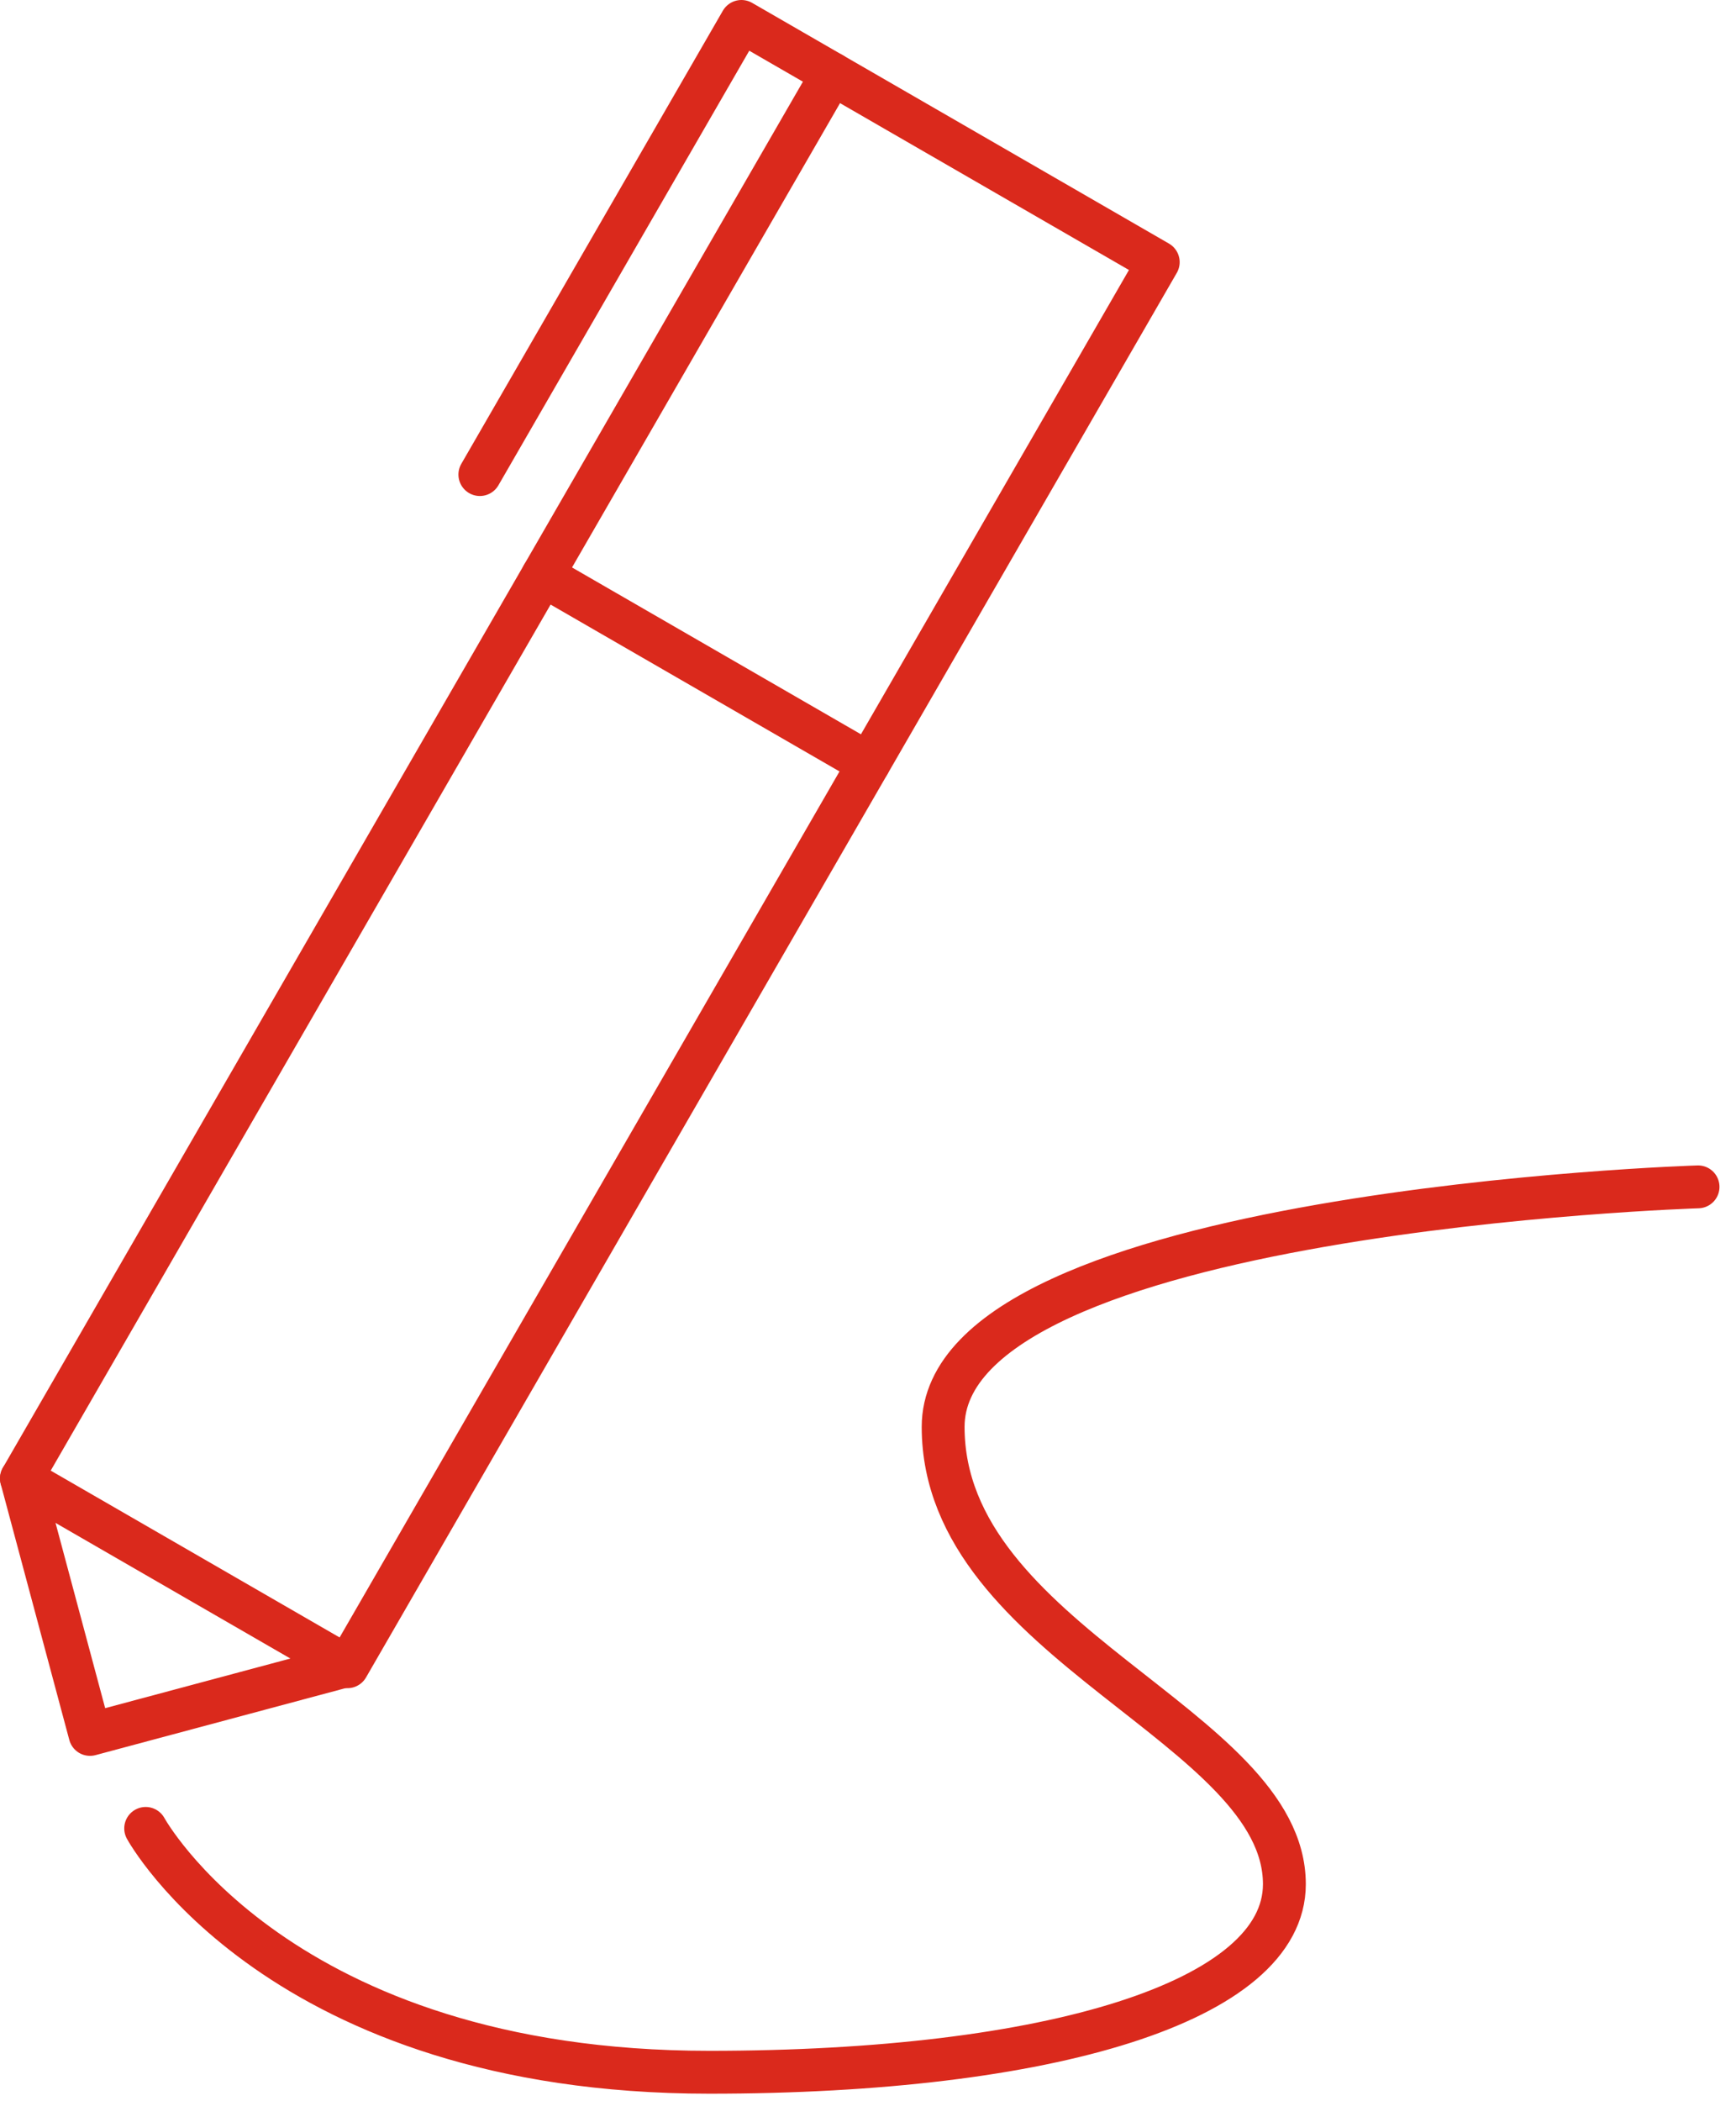
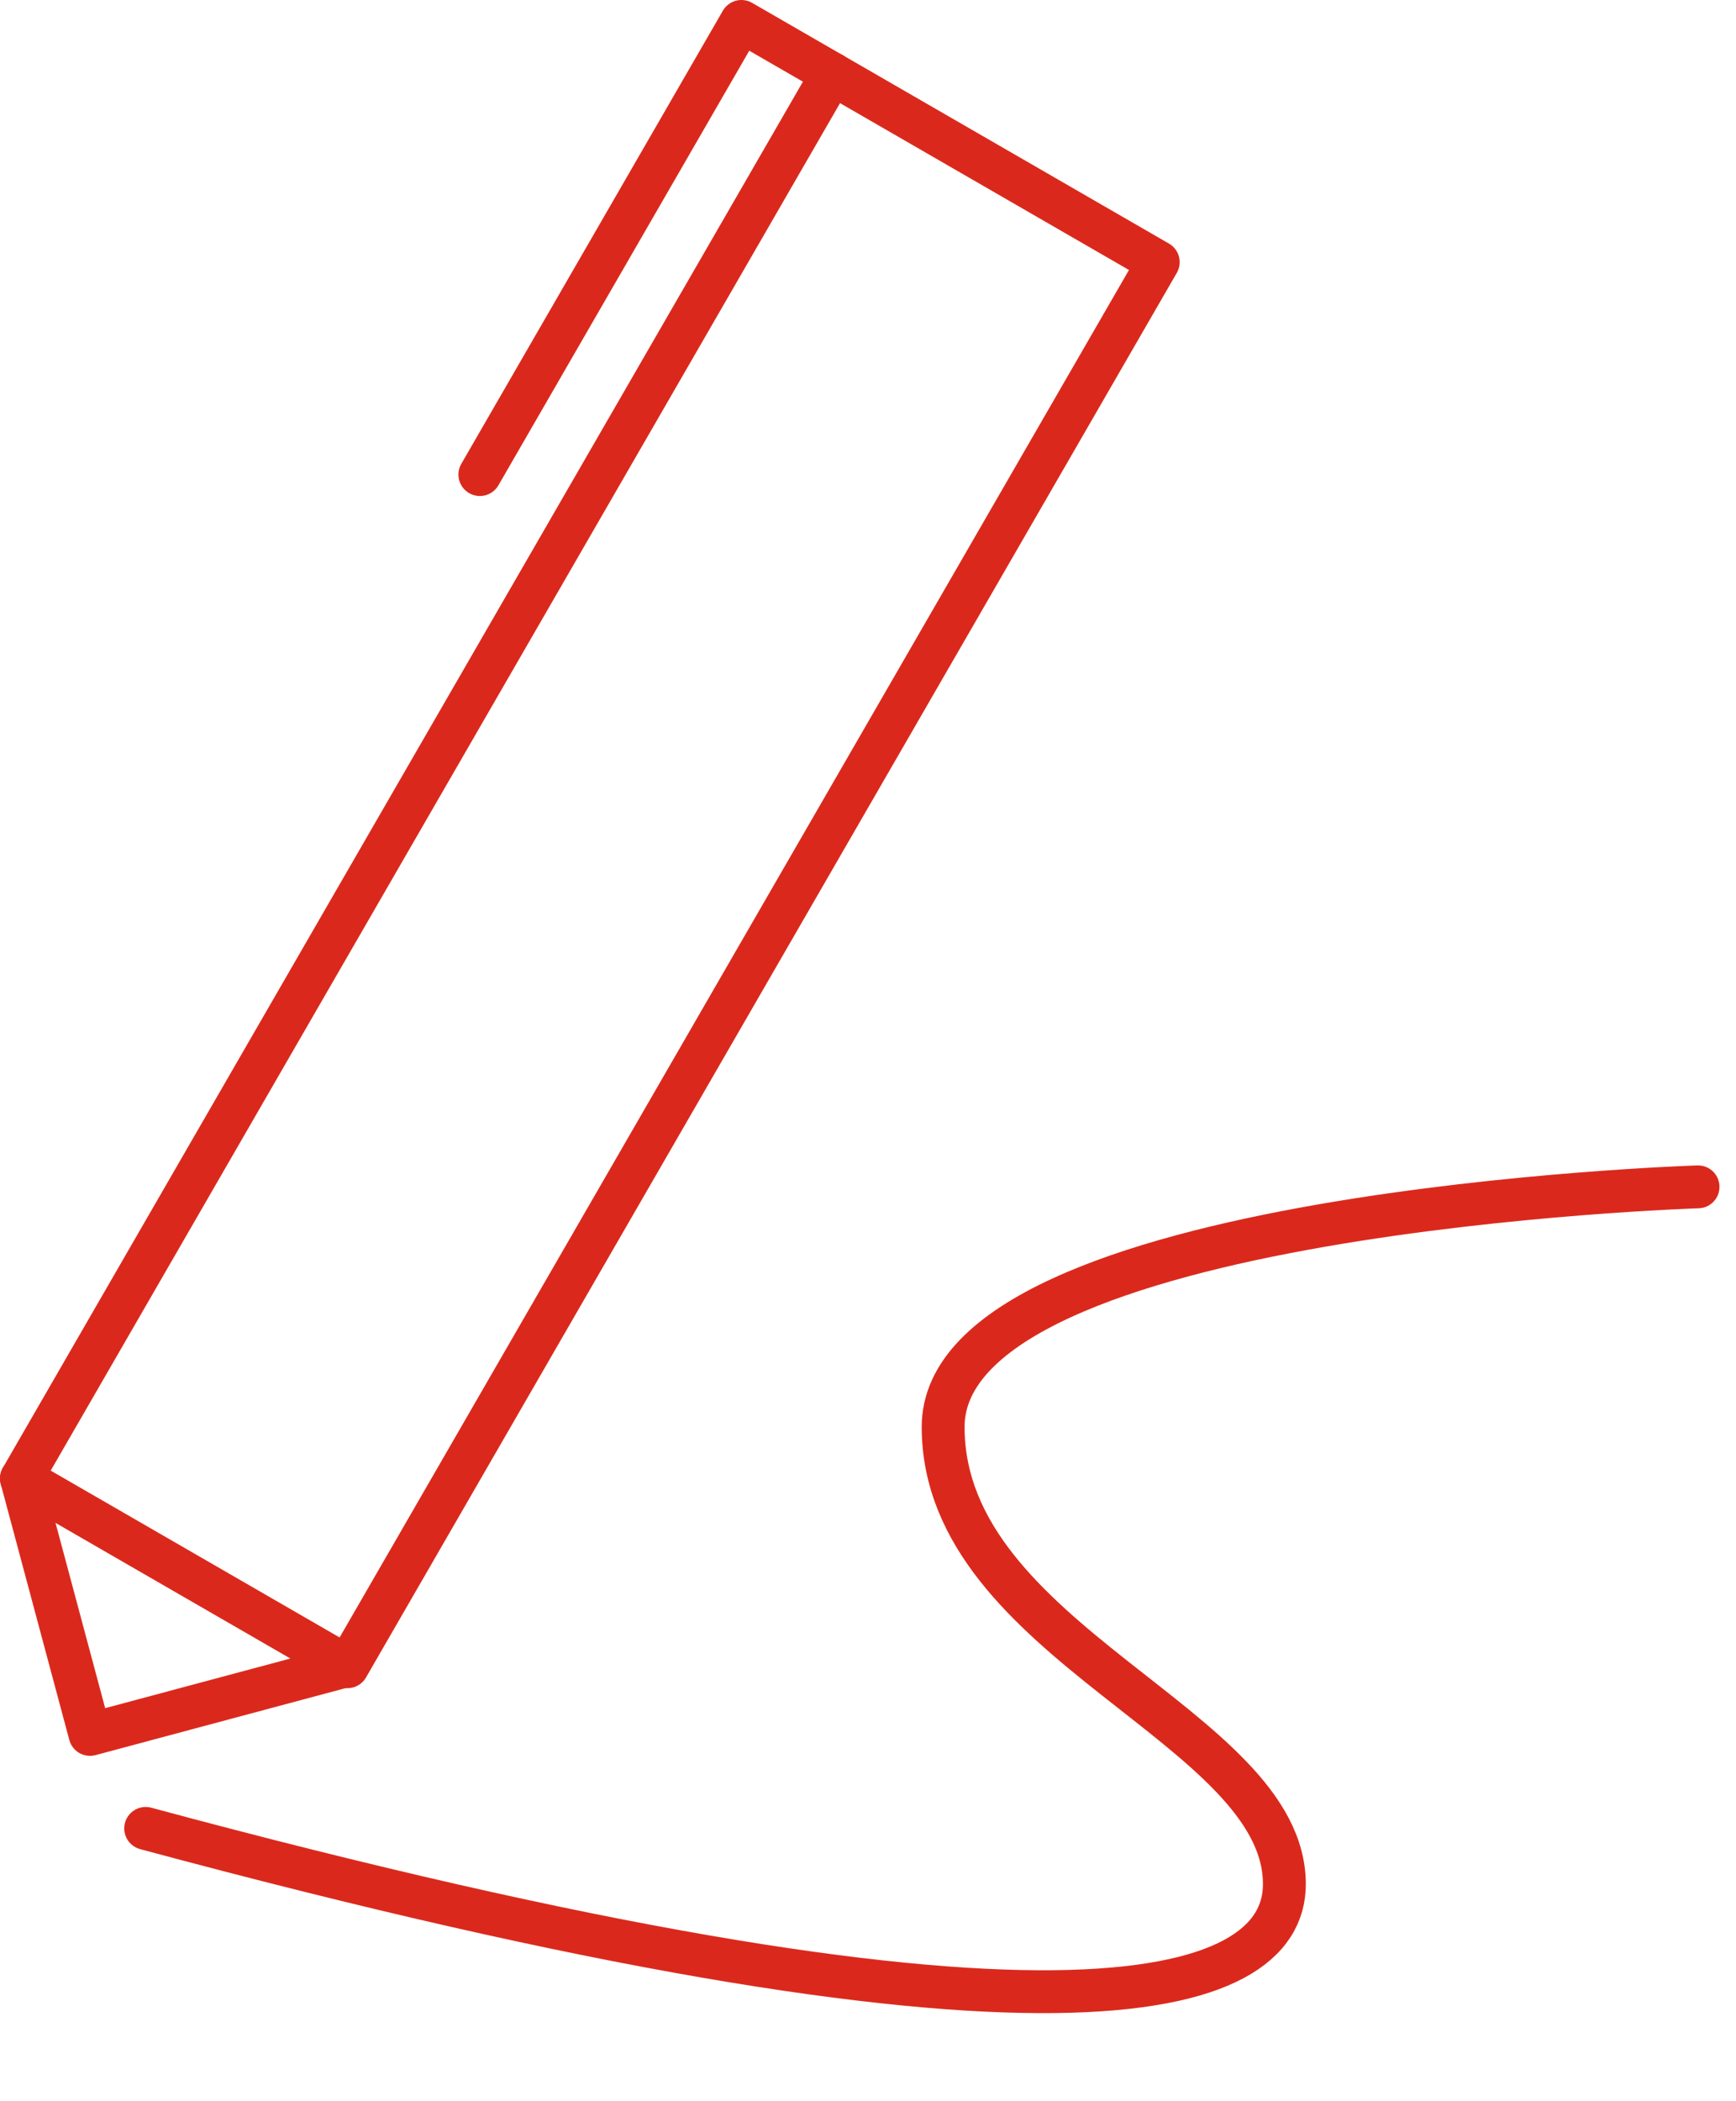
<svg xmlns="http://www.w3.org/2000/svg" width="81px" height="98px" viewBox="0 0 81 98" version="1.1">
  <title>icon - signature</title>
  <g id="SIT-HiFi-Design" stroke="none" stroke-width="1" fill="none" fill-rule="evenodd" stroke-linecap="round" stroke-linejoin="round">
    <g id="SIT-Course-Details---Postgrad-(R)" transform="translate(-883, -4400)" stroke="#DA291C" stroke-width="2">
      <g id="Group-14" transform="translate(184, 4190)">
        <g id="icon---signature" transform="translate(700, 210)">
          <polygon id="Stroke-1" points="15.212 77.752 0 68.969 37.829 3.445 53.042 12.229" />
-           <line x1="24.324" y1="26.837" x2="39.536" y2="35.62" id="Stroke-3" />
          <g id="Group-10" transform="translate(0, 0.669)">
            <polyline id="Stroke-4" points="37.83 2.776 33.594 0.331 21.39 21.469" />
            <polyline id="Stroke-6" points="0 68.299 3.2 80.24 15.197 77.026" />
-             <path d="M5.797,84.625 C5.797,84.625 11.993,96 32.094,96 C48.006,96 58.928,92.689 58.928,87.227 C58.928,79.854 43.006,75.988 43.006,65.895 C43.006,55.802 78.229,54.697 78.229,54.697" id="Stroke-8" />
+             <path d="M5.797,84.625 C48.006,96 58.928,92.689 58.928,87.227 C58.928,79.854 43.006,75.988 43.006,65.895 C43.006,55.802 78.229,54.697 78.229,54.697" id="Stroke-8" />
          </g>
        </g>
      </g>
    </g>
  </g>
</svg>